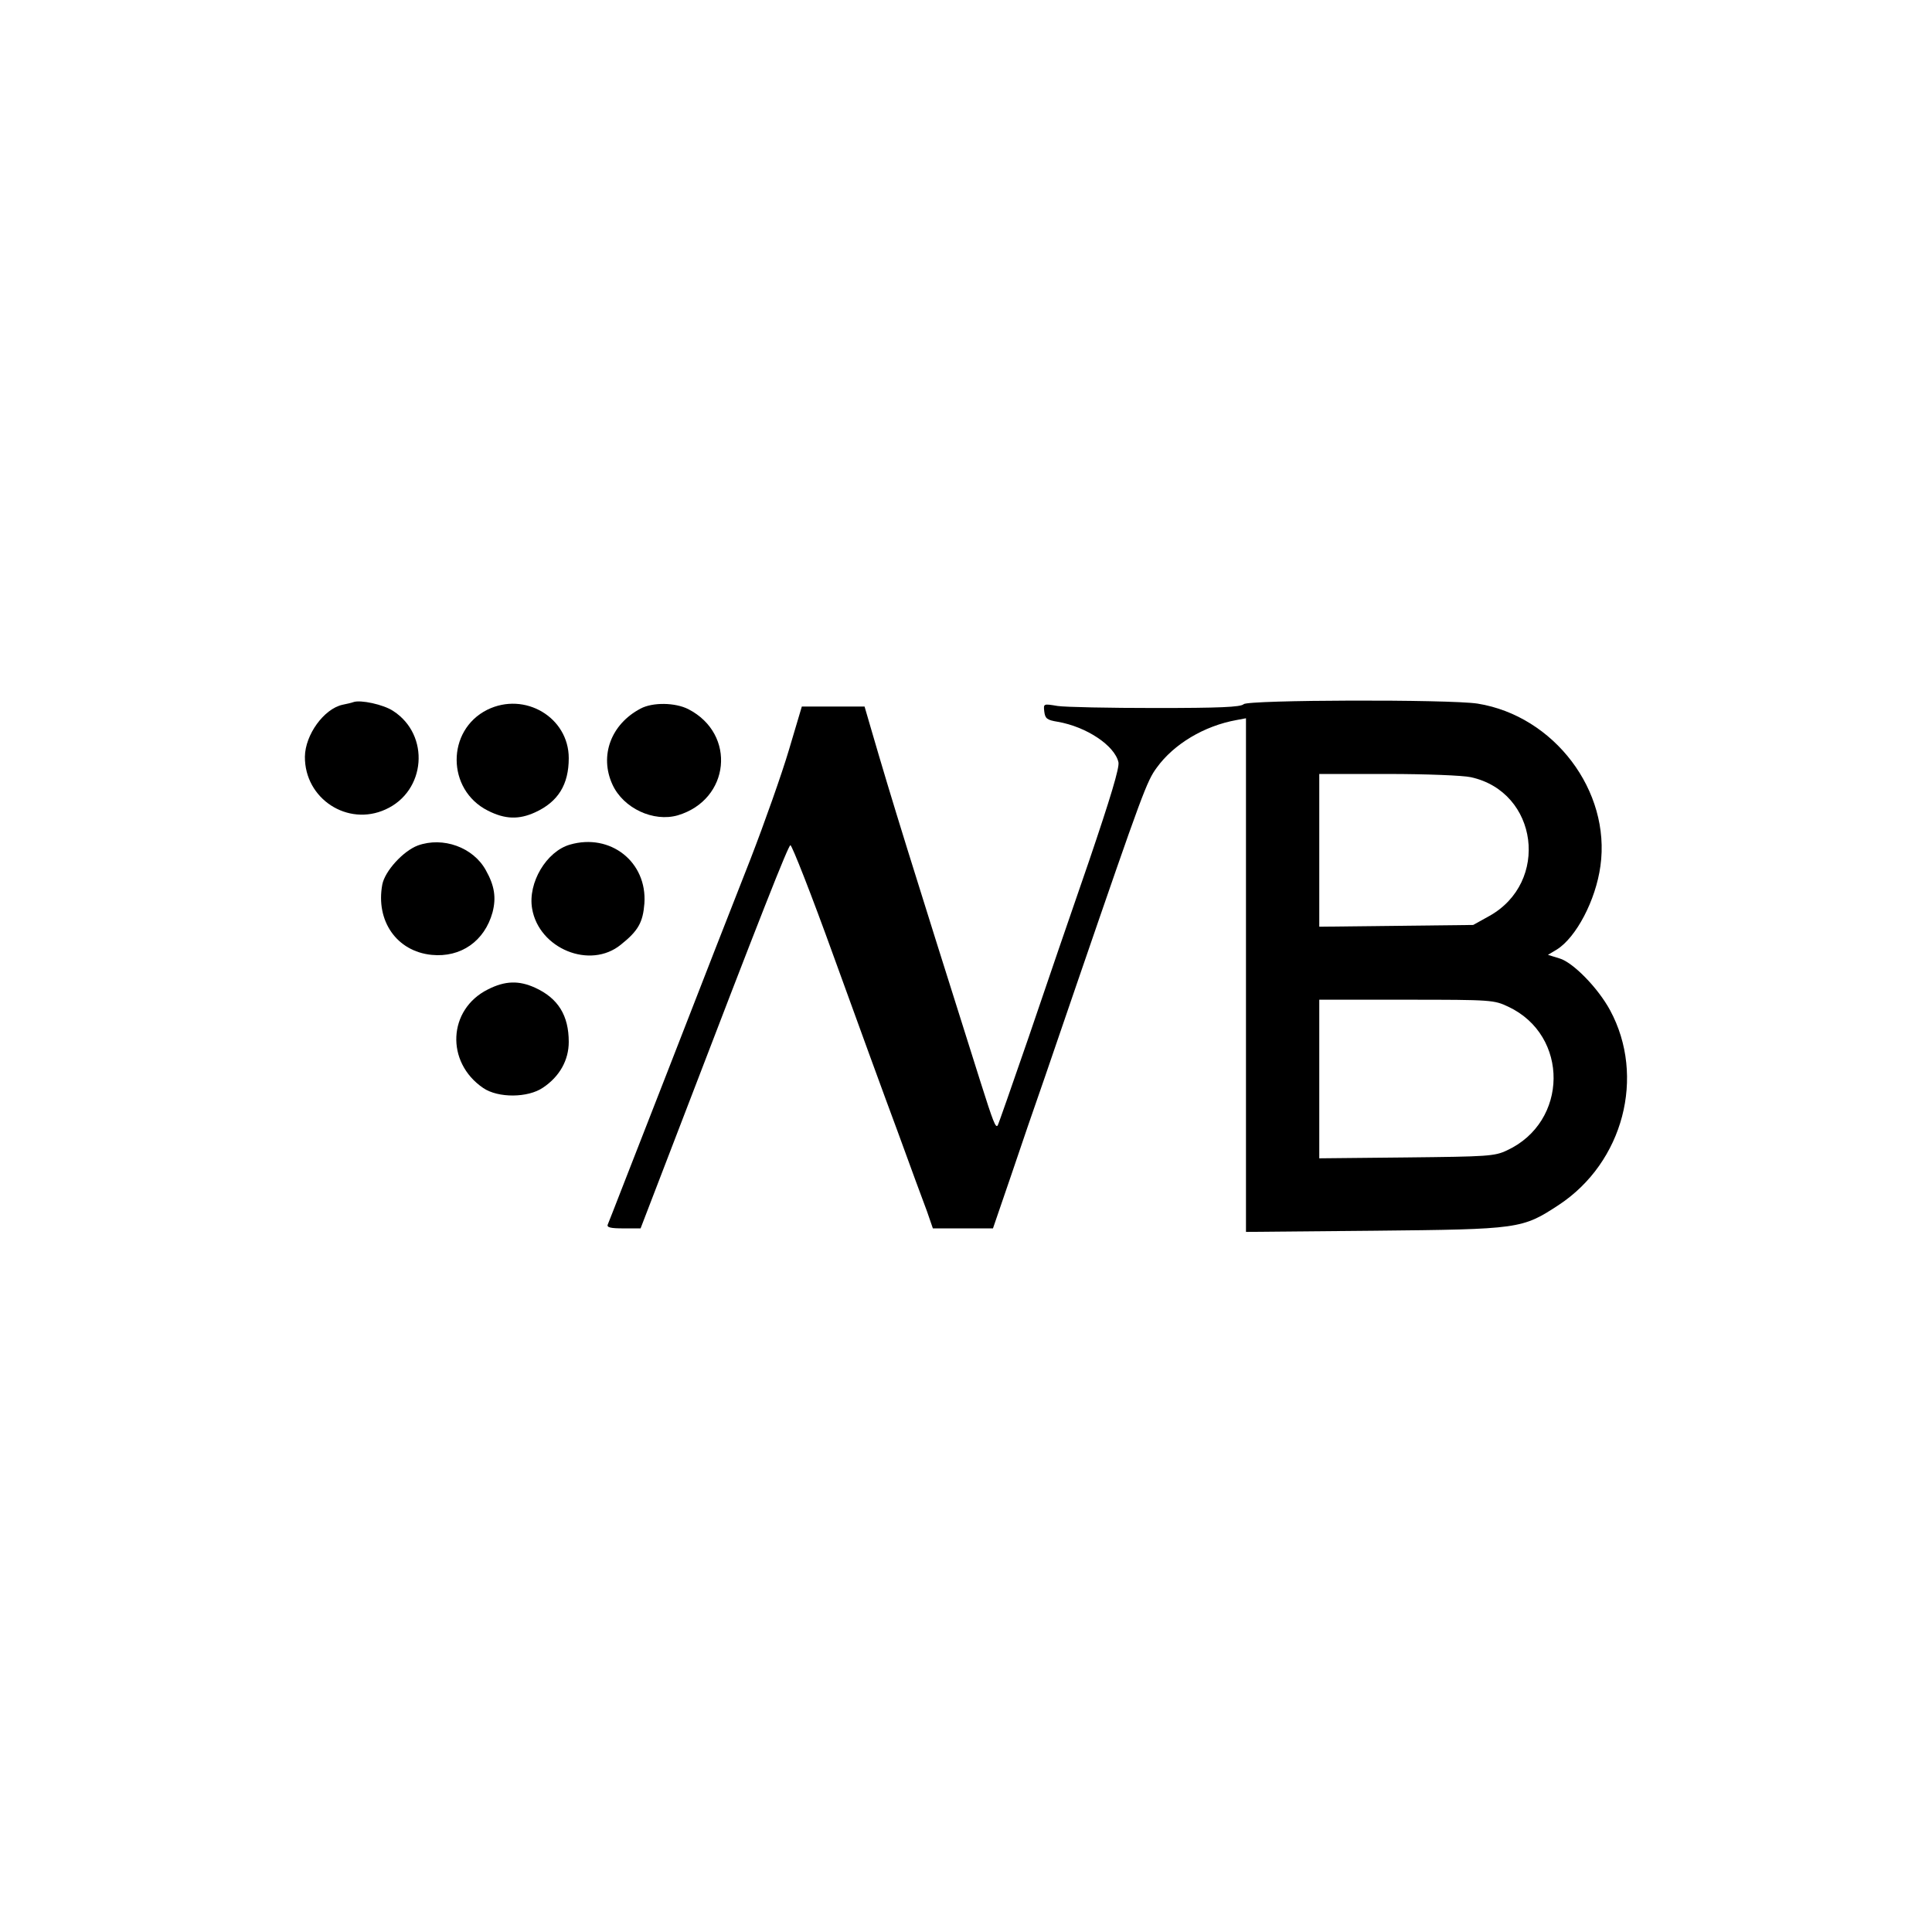
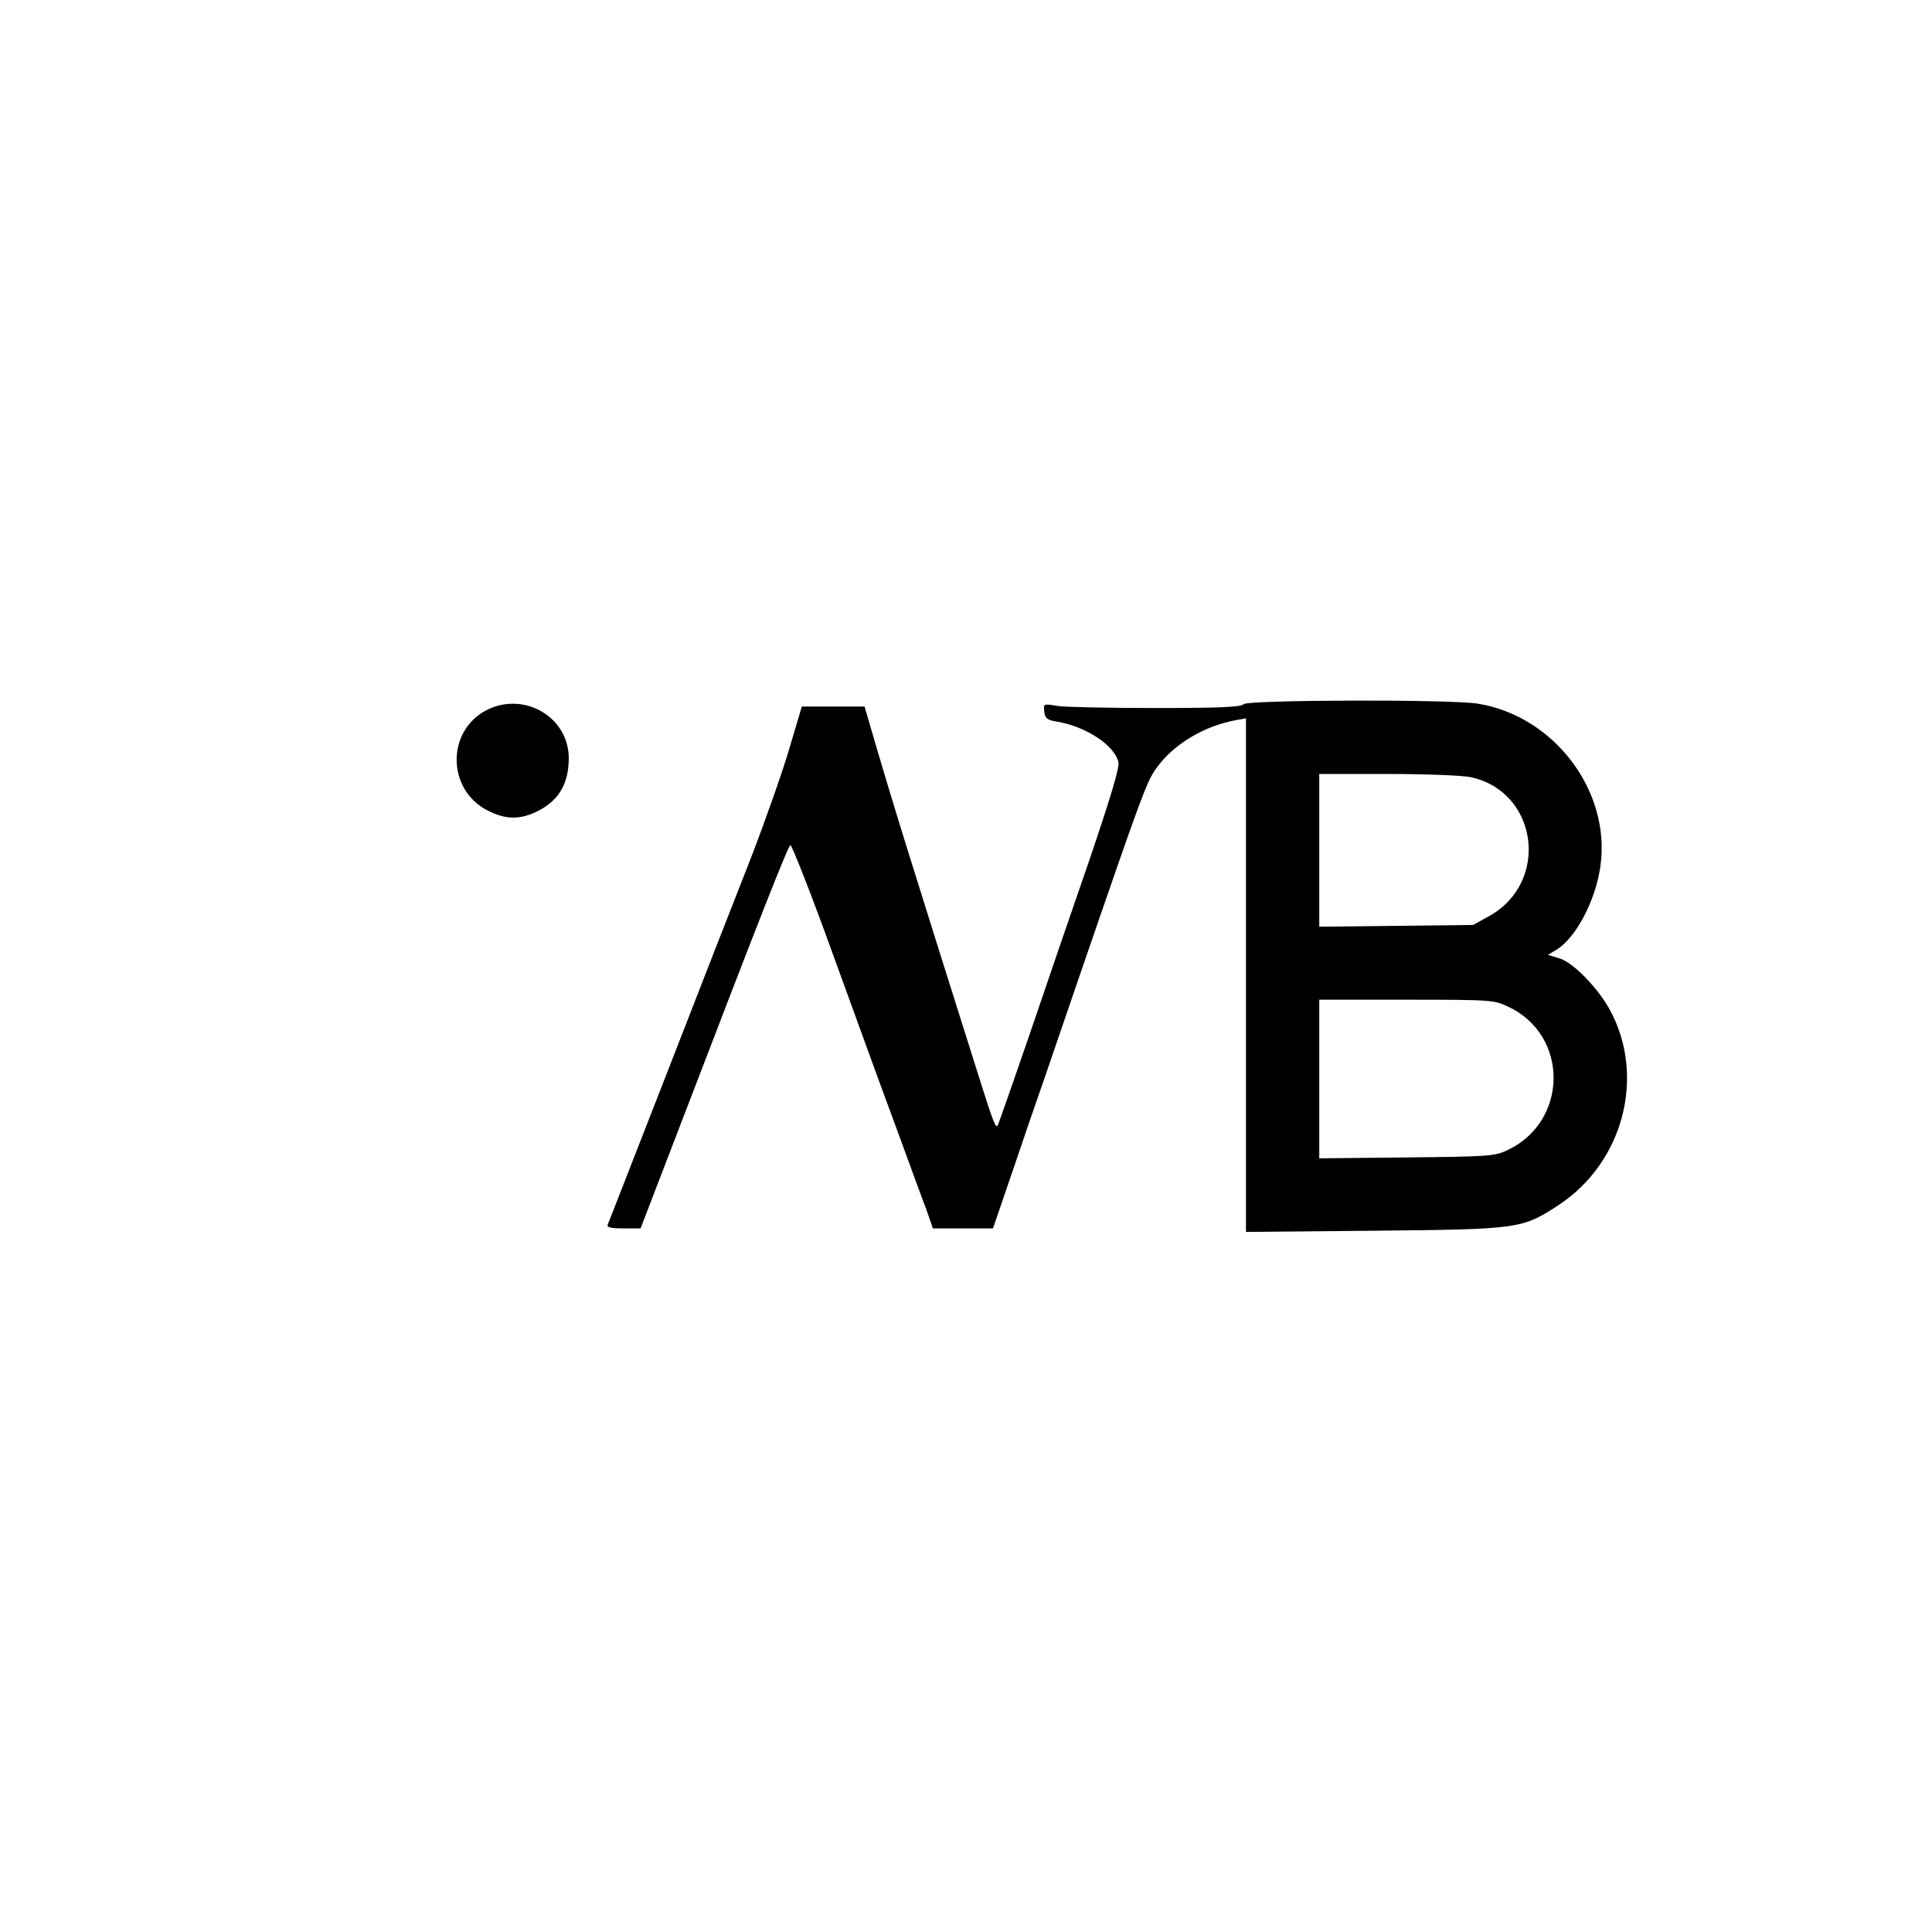
<svg xmlns="http://www.w3.org/2000/svg" version="1.0" width="659pt" height="659pt" viewBox="0 0 659 659" preserveAspectRatio="xMidYMid meet">
  <g transform="translate(0,659) scale(0.1,-0.1)" fill="#000000" stroke="none">
-     <path d="M1205 4195 c-5 -2 -22 -6 -37 -9 -63 -14 -127 -102 -128 -177 -1 -144 146 -239 275 -180 138 62 153 254 26 336 -33 22 -112 39 -136 30z" />
    <path d="M4242 4188 c-10 -10 -84 -13 -300 -13 -158 0 -309 3 -335 7 -48 8 -48 8 -45 -19 3 -24 9 -29 46 -35 98 -17 194 -81 207 -138 4 -18 -27 -121 -100 -336 -59 -170 -152 -442 -207 -604 -56 -162 -103 -297 -105 -299 -7 -9 -15 11 -59 150 -243 770 -298 946 -374 1207 l-21 72 -107 0 -107 0 -44 -148 c-24 -81 -83 -248 -131 -372 -49 -124 -177 -452 -285 -730 -109 -278 -199 -511 -202 -517 -4 -10 11 -13 53 -13 l59 0 128 333 c287 749 375 971 383 974 5 1 72 -169 148 -380 76 -210 174 -479 218 -597 43 -118 88 -241 100 -272 l20 -58 103 0 102 0 61 178 c33 98 85 250 116 338 30 87 80 233 111 324 224 652 237 686 271 732 58 80 161 142 272 162 l32 6 0 -876 0 -876 438 4 c495 5 504 6 629 88 220 145 297 438 175 664 -41 76 -127 164 -173 177 l-39 12 30 18 c66 41 133 168 149 285 36 256 -158 512 -419 554 -98 15 -783 13 -798 -2z m775 -249 c230 -50 270 -359 62 -474 l-54 -30 -262 -3 -263 -3 0 260 0 261 235 0 c128 0 256 -5 282 -11z m128 -783 c208 -98 205 -393 -5 -490 -42 -20 -66 -21 -342 -24 l-298 -3 0 270 0 271 298 0 c292 0 298 -1 347 -24z" />
    <path d="M1662 4169 c-140 -70 -139 -273 2 -344 59 -30 106 -31 161 -6 79 36 115 95 115 185 0 139 -150 228 -278 165z" />
-     <path d="M2185 4173 c-101 -53 -141 -161 -96 -259 37 -81 140 -129 223 -105 178 53 201 277 36 362 -45 23 -122 24 -163 2z" />
-     <path d="M1425 3706 c-50 -19 -112 -87 -121 -133 -23 -124 49 -228 168 -240 100 -10 181 47 208 145 13 50 7 91 -23 144 -43 78 -146 115 -232 84z" />
-     <path d="M1944 3709 c-80 -23 -144 -130 -129 -218 23 -137 198 -209 303 -123 59 47 75 76 80 140 10 142 -116 241 -254 201z" />
-     <path d="M1664 3215 c-136 -68 -145 -248 -16 -336 51 -35 153 -34 204 1 57 38 88 94 88 156 0 90 -36 149 -115 185 -55 25 -102 24 -161 -6z" />
  </g>
</svg>